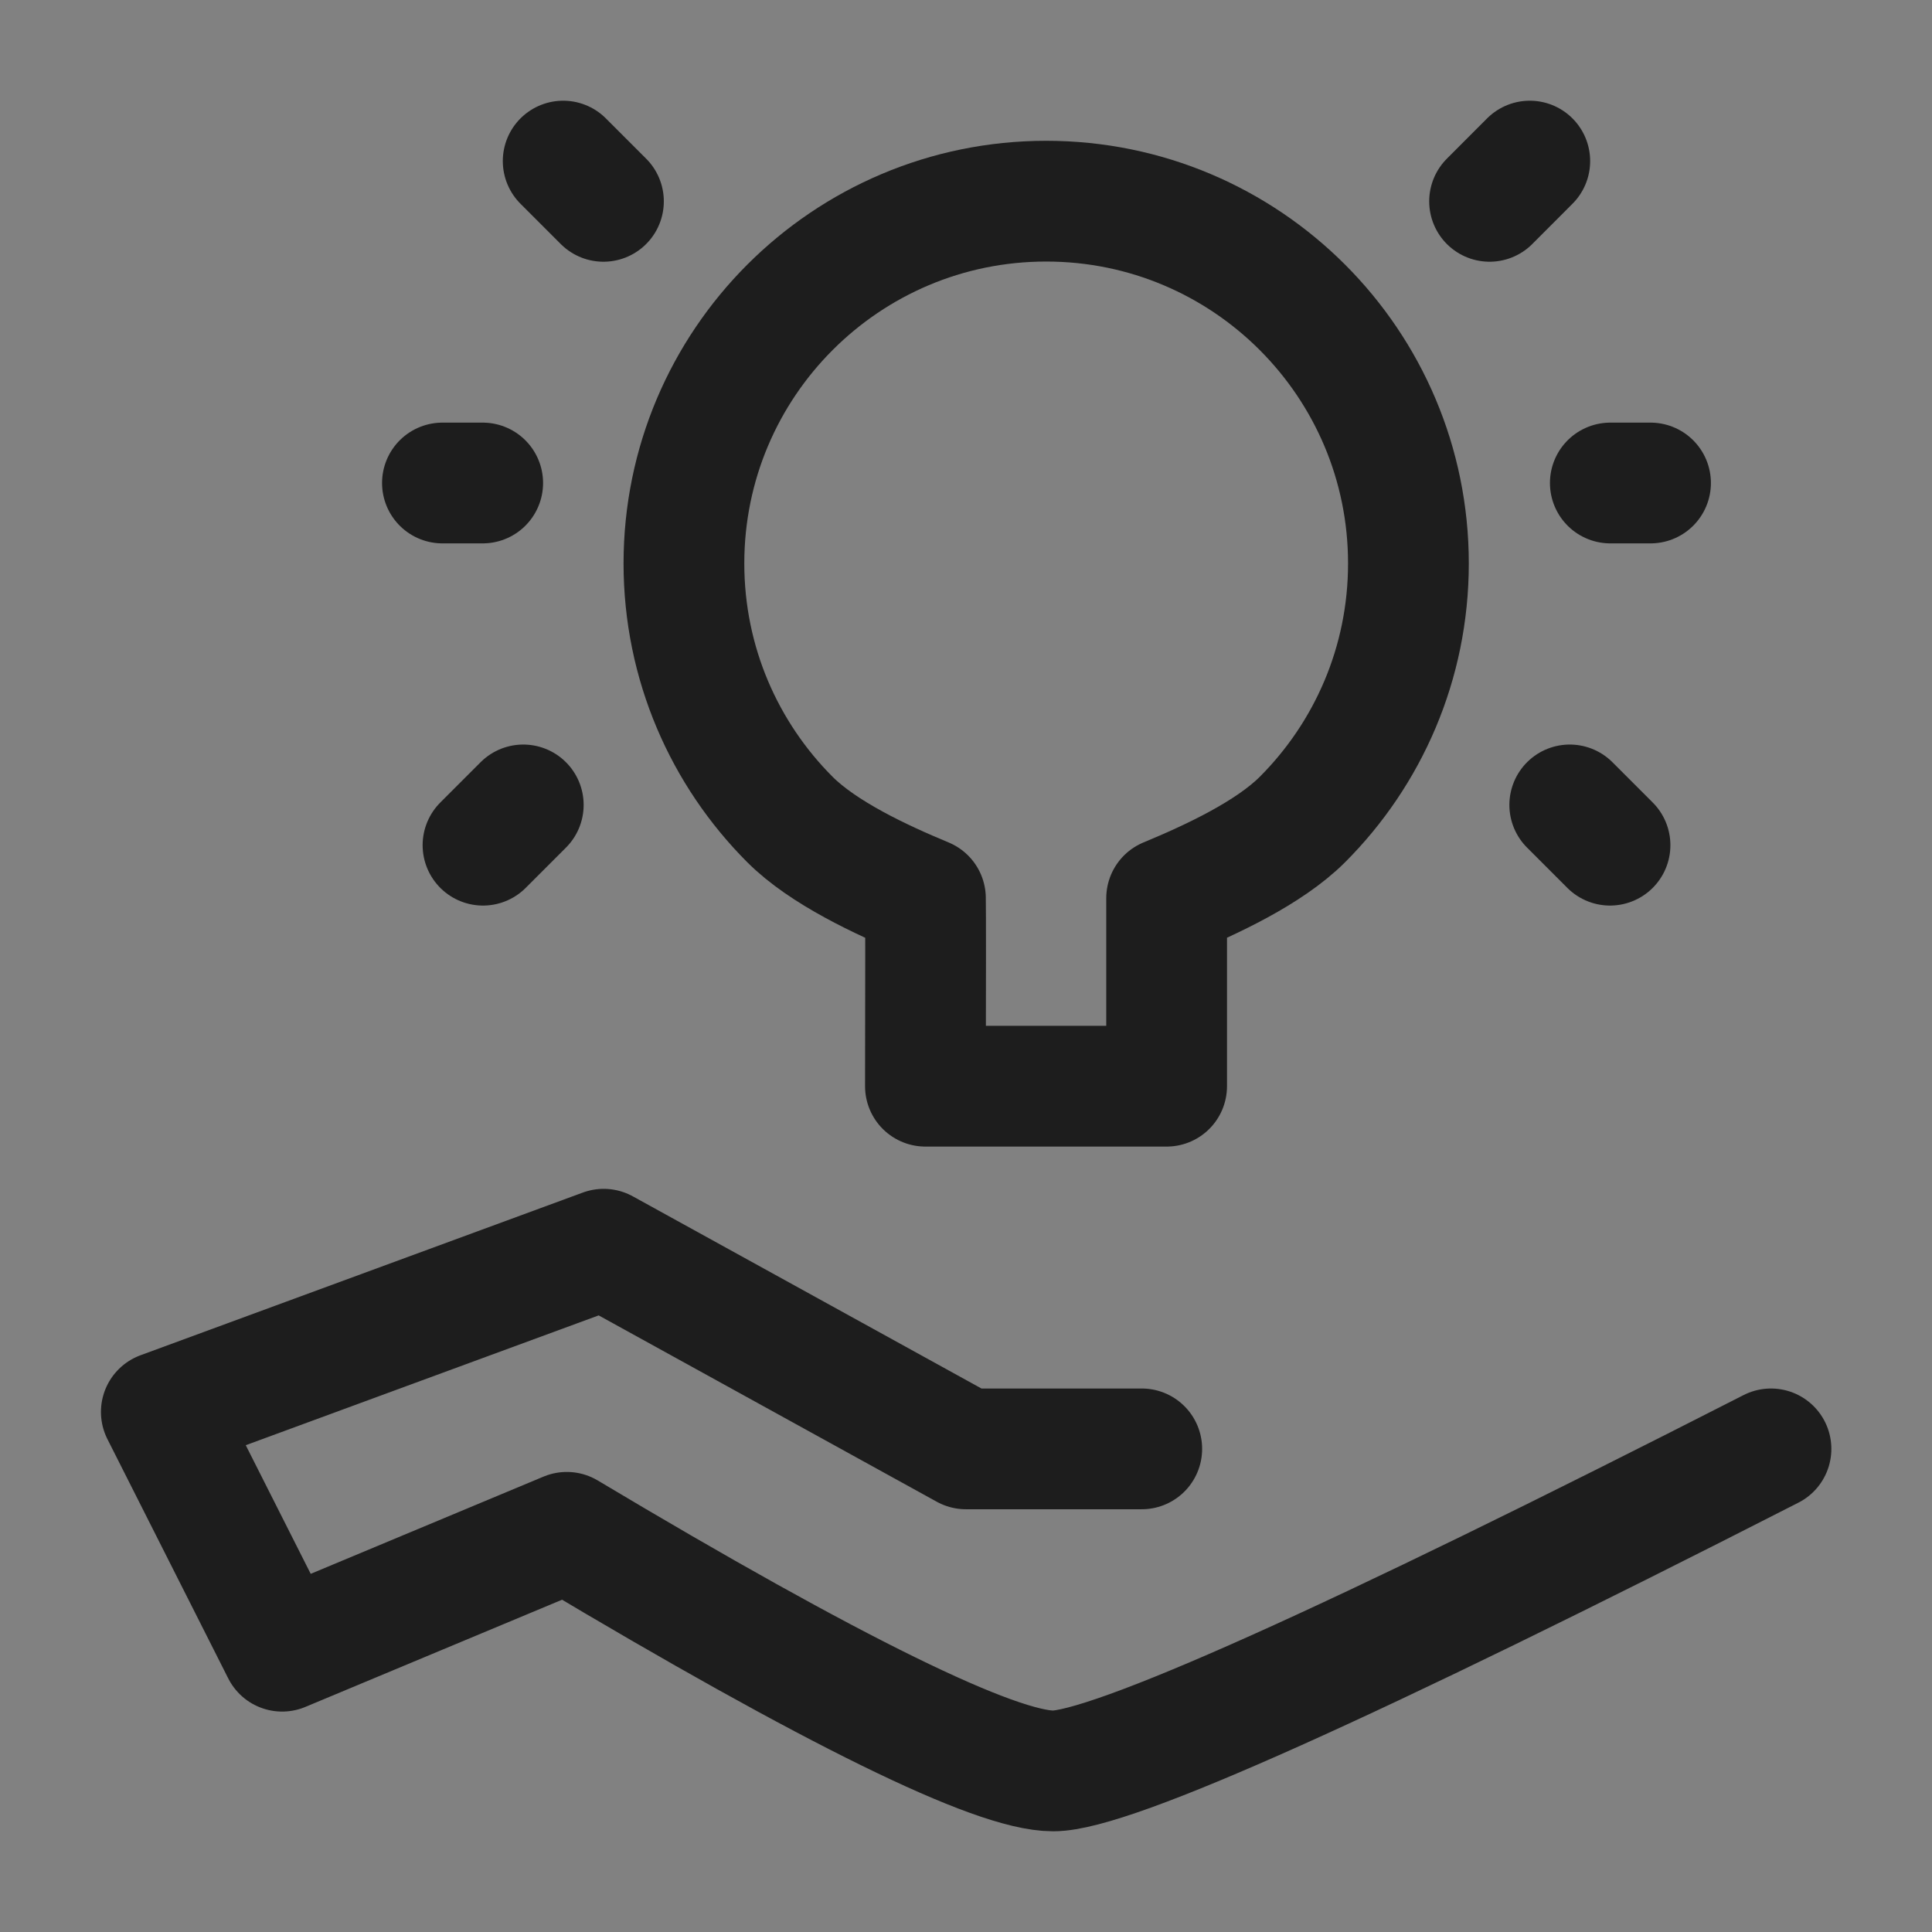
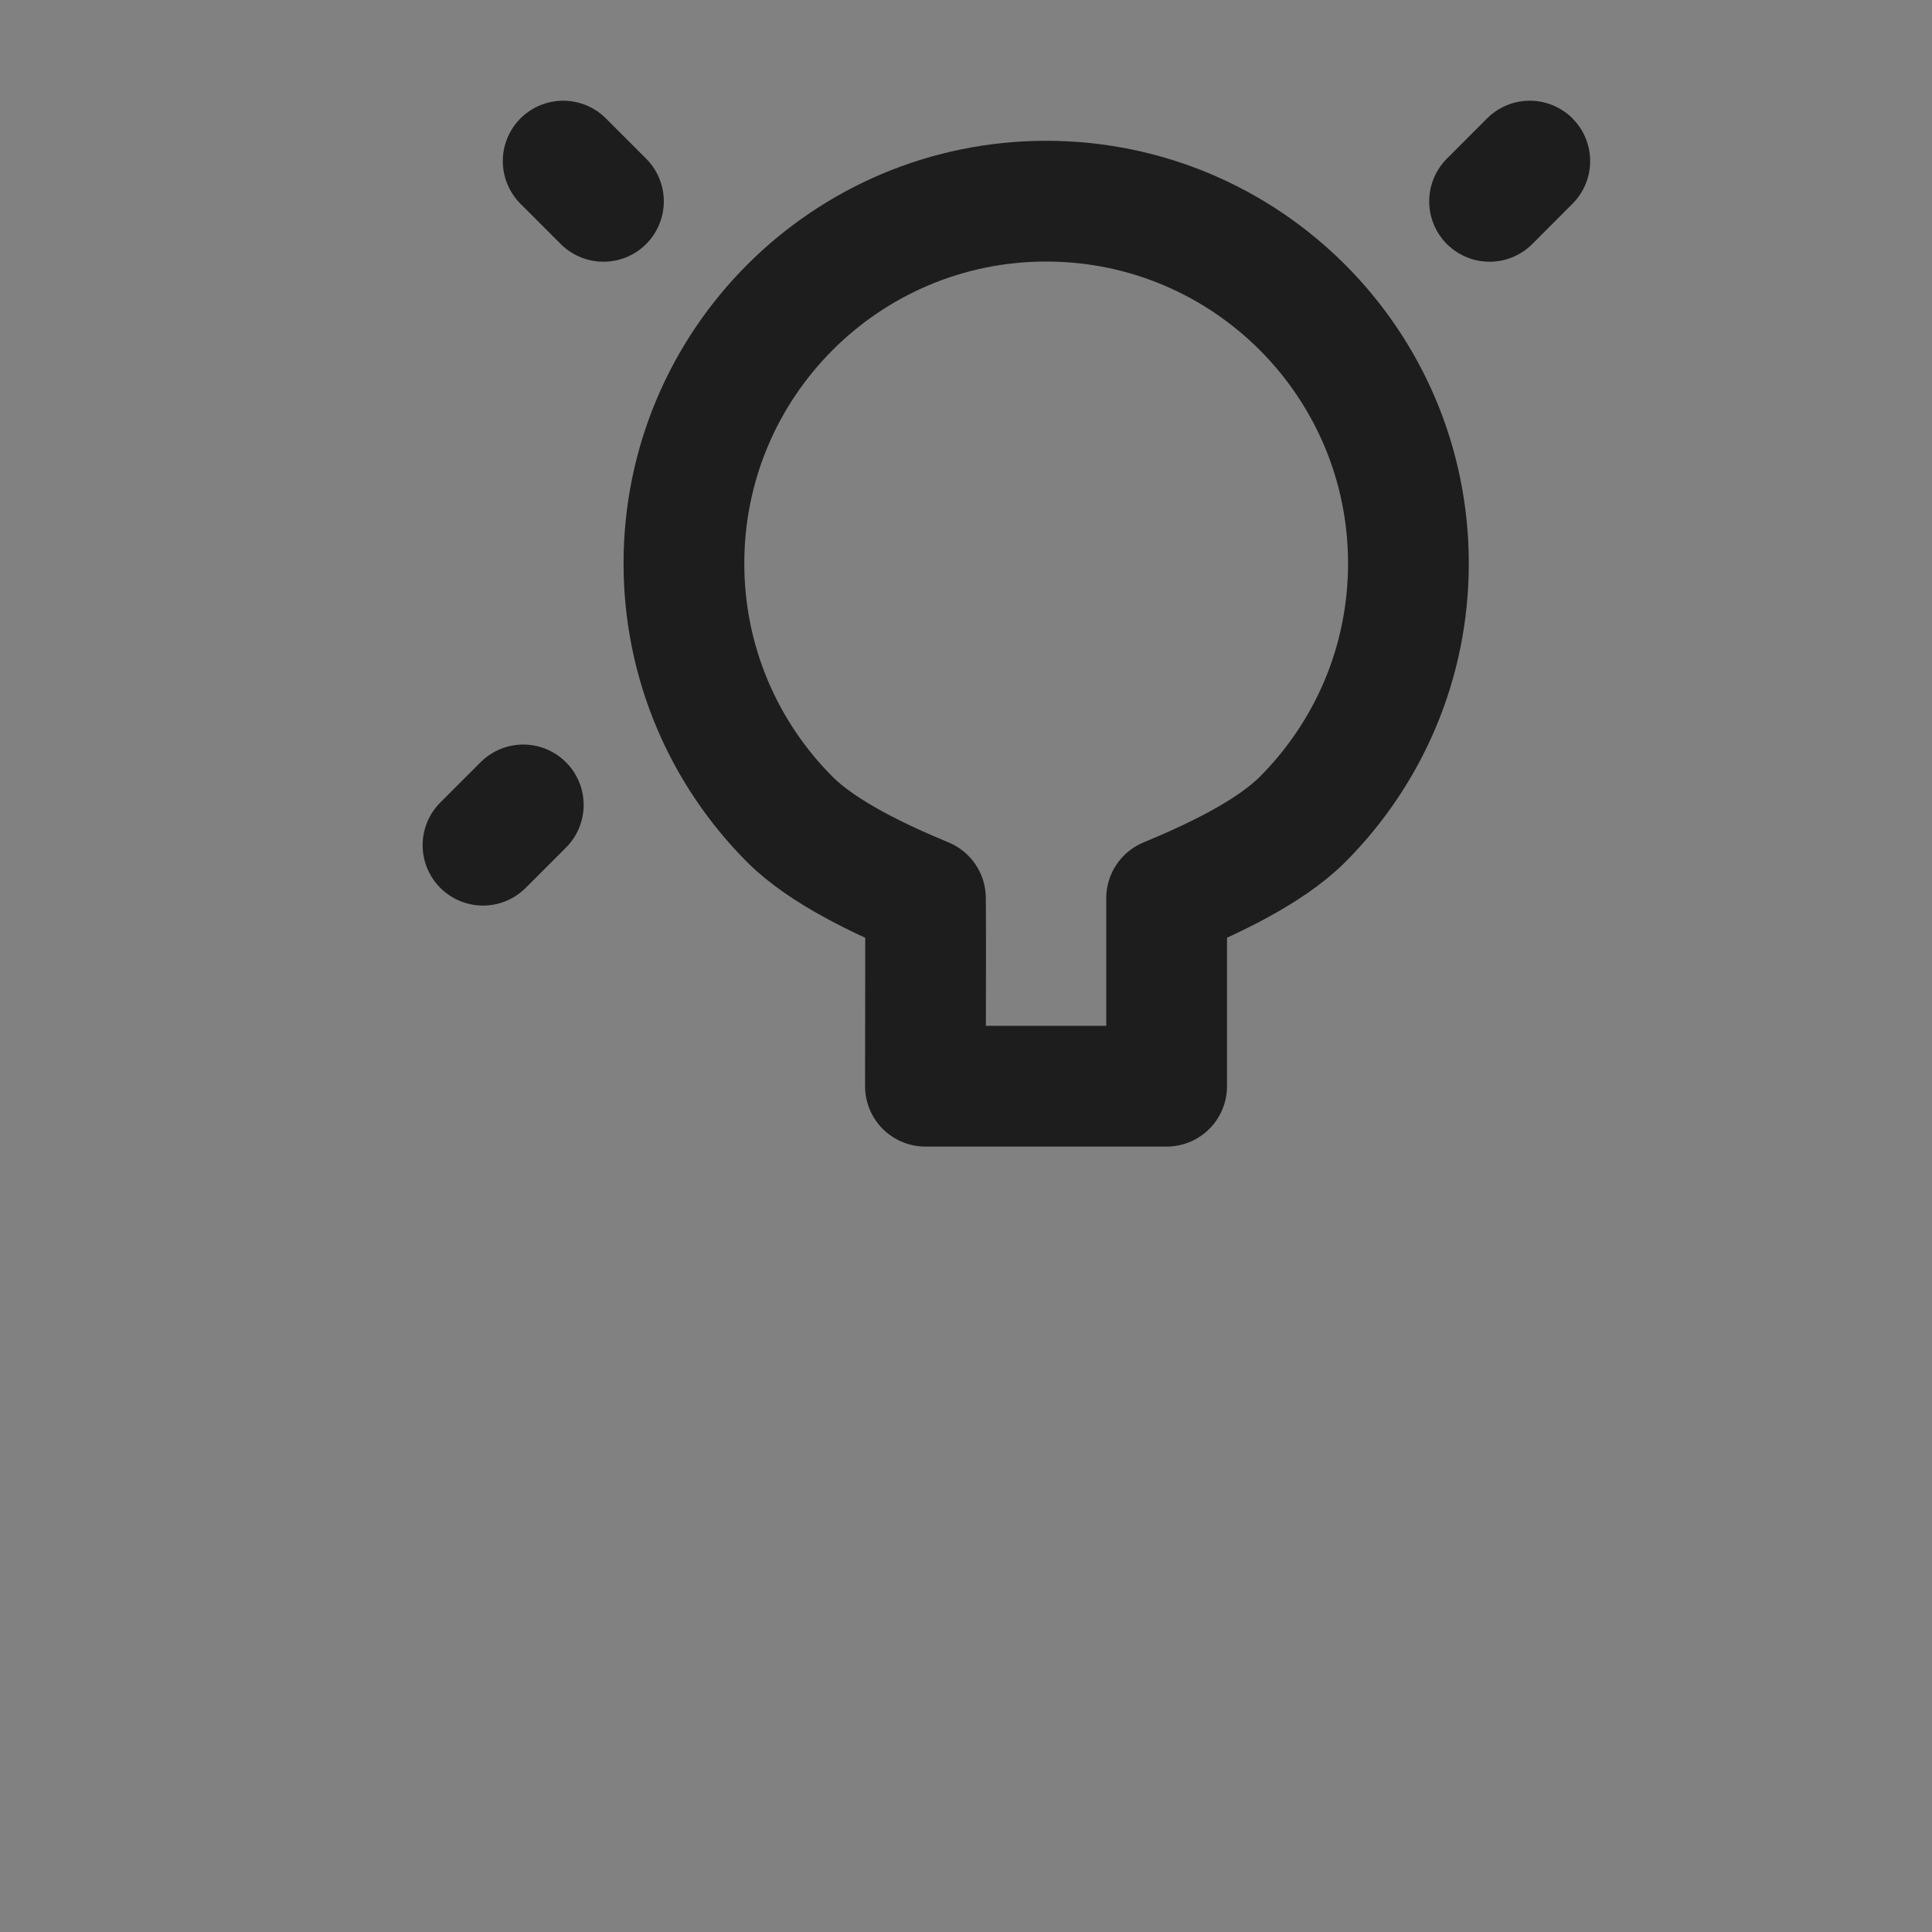
<svg xmlns="http://www.w3.org/2000/svg" width="32" height="32" viewBox="0 0 32 32" fill="none">
  <rect x="0" y="0" width="32" height="32" fill="#808080" stroke="none" />
  <path d="M32 0H0V32H32V0Z" fill="white" fill-opacity="0.01" />
-   <path d="M18.911 23.998H15.999L9.999 20.691L2.672 23.386L4.673 27.349L9.388 25.38C13.799 28.015 16.484 29.332 17.443 29.332C18.401 29.332 22.365 27.554 29.333 23.998" stroke="#1D1D1D" stroke-width="2" stroke-linecap="round" stroke-linejoin="round" />
  <path fill-rule="evenodd" clip-rule="evenodd" d="M19.323 17.991C19.323 16.063 19.323 15.025 19.323 14.877C20.056 14.573 21.018 14.127 21.571 13.575C22.657 12.489 23.328 10.989 23.328 9.332C23.328 6.018 20.642 3.332 17.328 3.332C14.014 3.332 11.328 6.018 11.328 9.332C11.328 10.989 12 12.489 13.085 13.575C13.638 14.127 14.595 14.573 15.328 14.877C15.332 15.1 15.332 16.138 15.328 17.991H19.323Z" stroke="#1D1D1D" stroke-width="2" stroke-linejoin="round" />
  <path d="M8 13.999L8.667 13.332" stroke="#1D1D1D" stroke-width="2" stroke-linecap="round" />
-   <path d="M26.667 13.999L26 13.332" stroke="#1D1D1D" stroke-width="2" stroke-linecap="round" />
  <path d="M9.995 3.335L9.328 2.668" stroke="#1D1D1D" stroke-width="2" stroke-linecap="round" />
  <path d="M24.672 3.335L25.338 2.668" stroke="#1D1D1D" stroke-width="2" stroke-linecap="round" />
-   <path d="M27.338 8H26.672" stroke="#1D1D1D" stroke-width="2" stroke-linecap="round" />
-   <path d="M7.995 8H7.328" stroke="#1D1D1D" stroke-width="2" stroke-linecap="round" />
</svg>